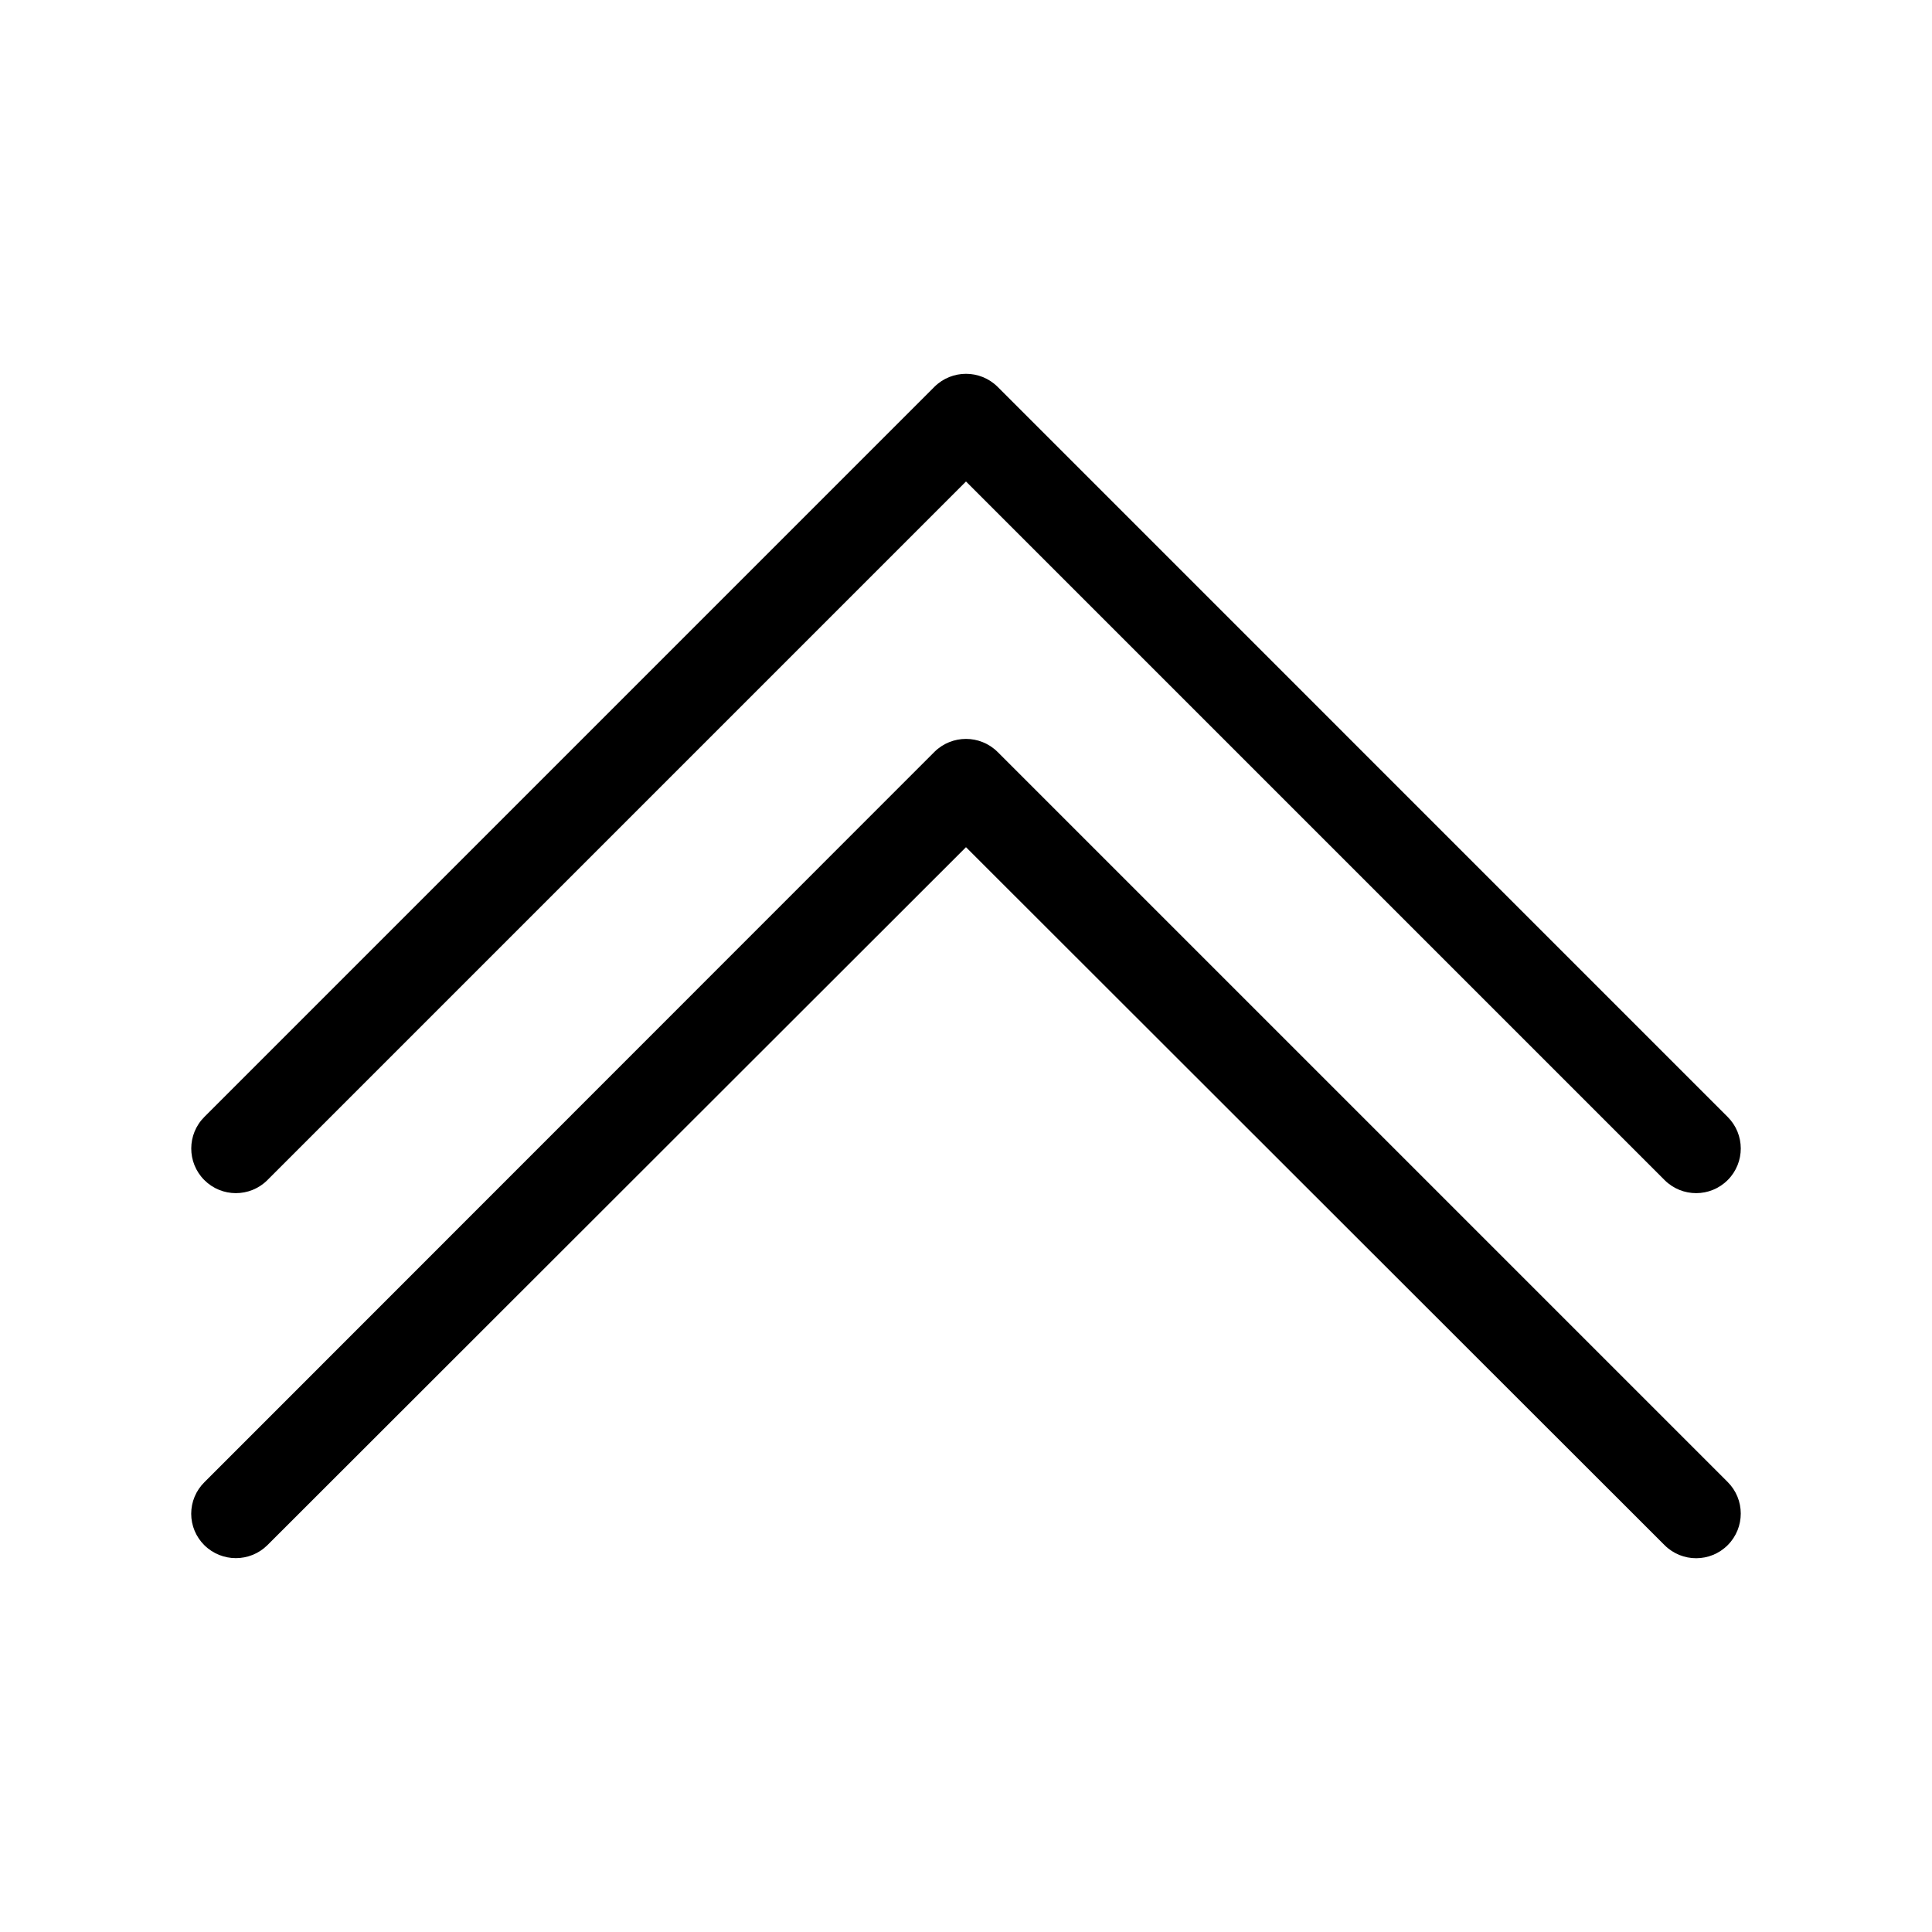
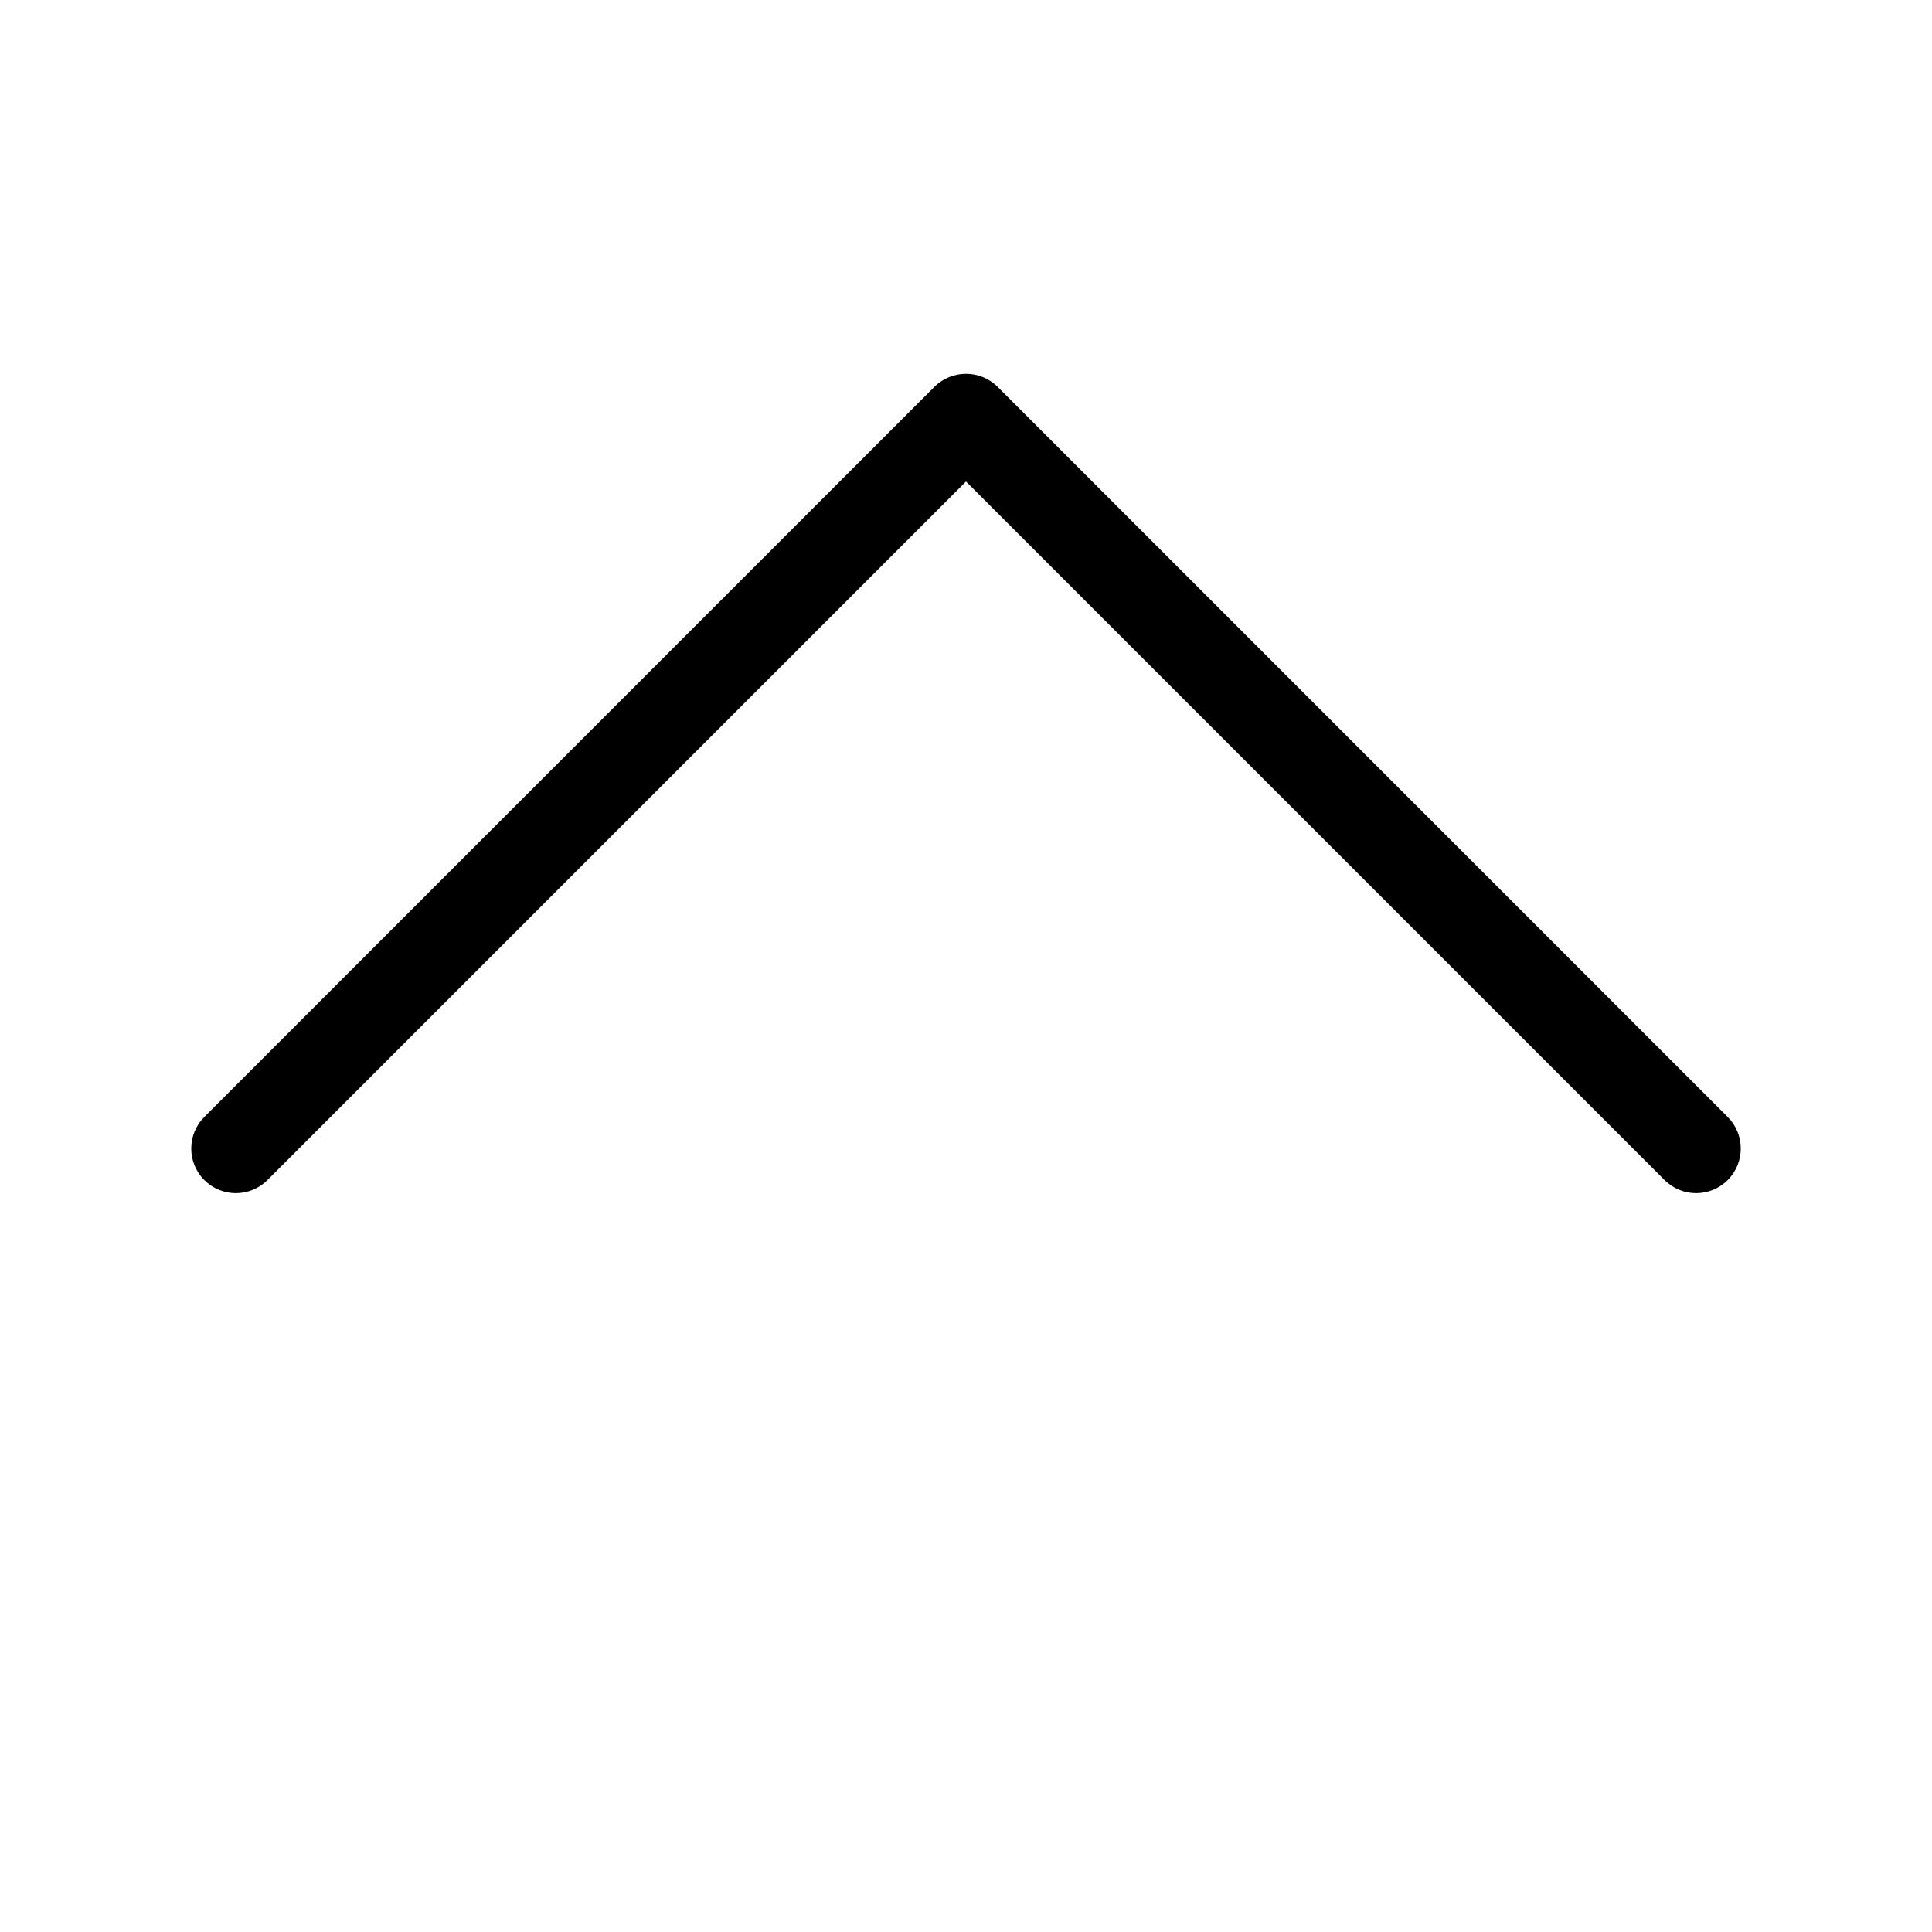
<svg xmlns="http://www.w3.org/2000/svg" fill="#000000" width="800px" height="800px" version="1.1" viewBox="144 144 512 512">
  <g>
    <path d="m214.85 456.75 185.15-185.15 185.15 185.15c4.629 4.609 12.121 4.594 16.727-0.039 4.609-4.629 4.594-12.117-0.039-16.727l-193.49-193.5c-4.629-4.559-12.062-4.559-16.691 0l-193.49 193.5c-4.629 4.609-4.648 12.098-0.039 16.727 4.609 4.633 12.098 4.648 16.727 0.039z" />
-     <path d="m408.34 343.24c-4.629-4.562-12.062-4.562-16.691 0l-193.49 193.57c-2.231 2.207-3.488 5.211-3.488 8.348 0 3.133 1.258 6.141 3.488 8.344 4.629 4.562 12.062 4.562 16.688 0l185.15-184.99 185.15 184.99c4.629 4.609 12.121 4.59 16.727-0.039 4.609-4.633 4.594-12.121-0.039-16.73z" />
  </g>
</svg>